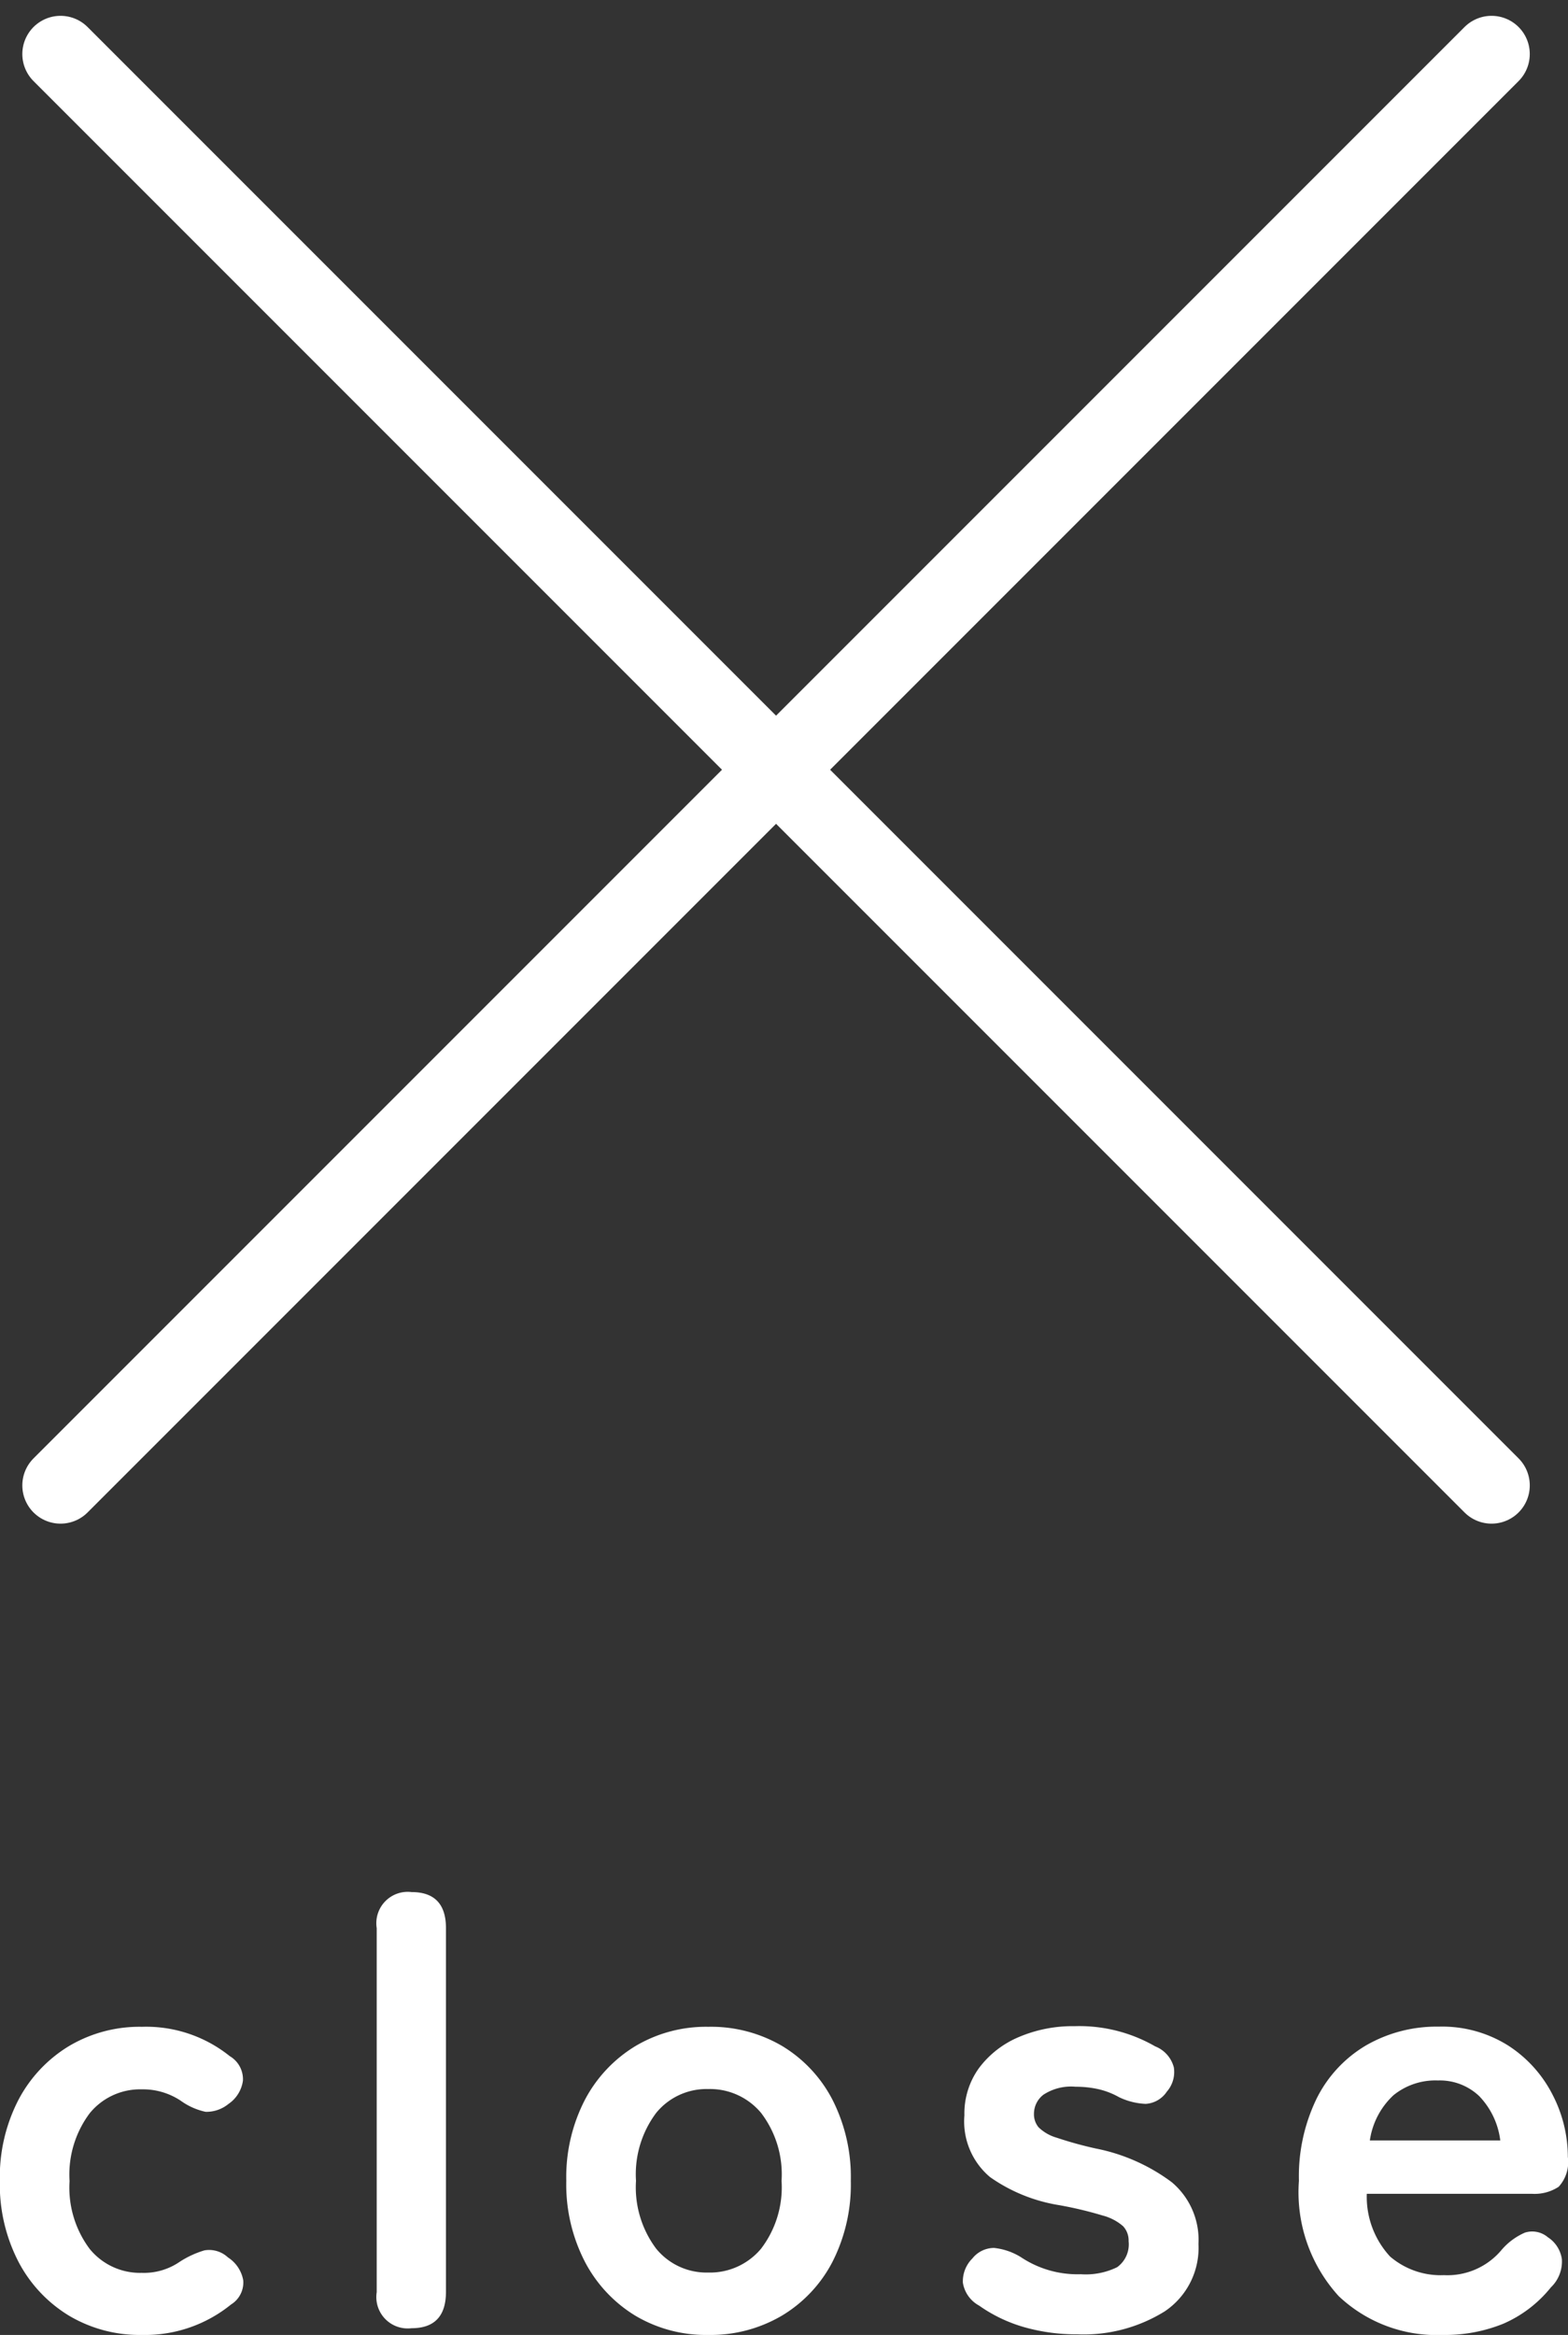
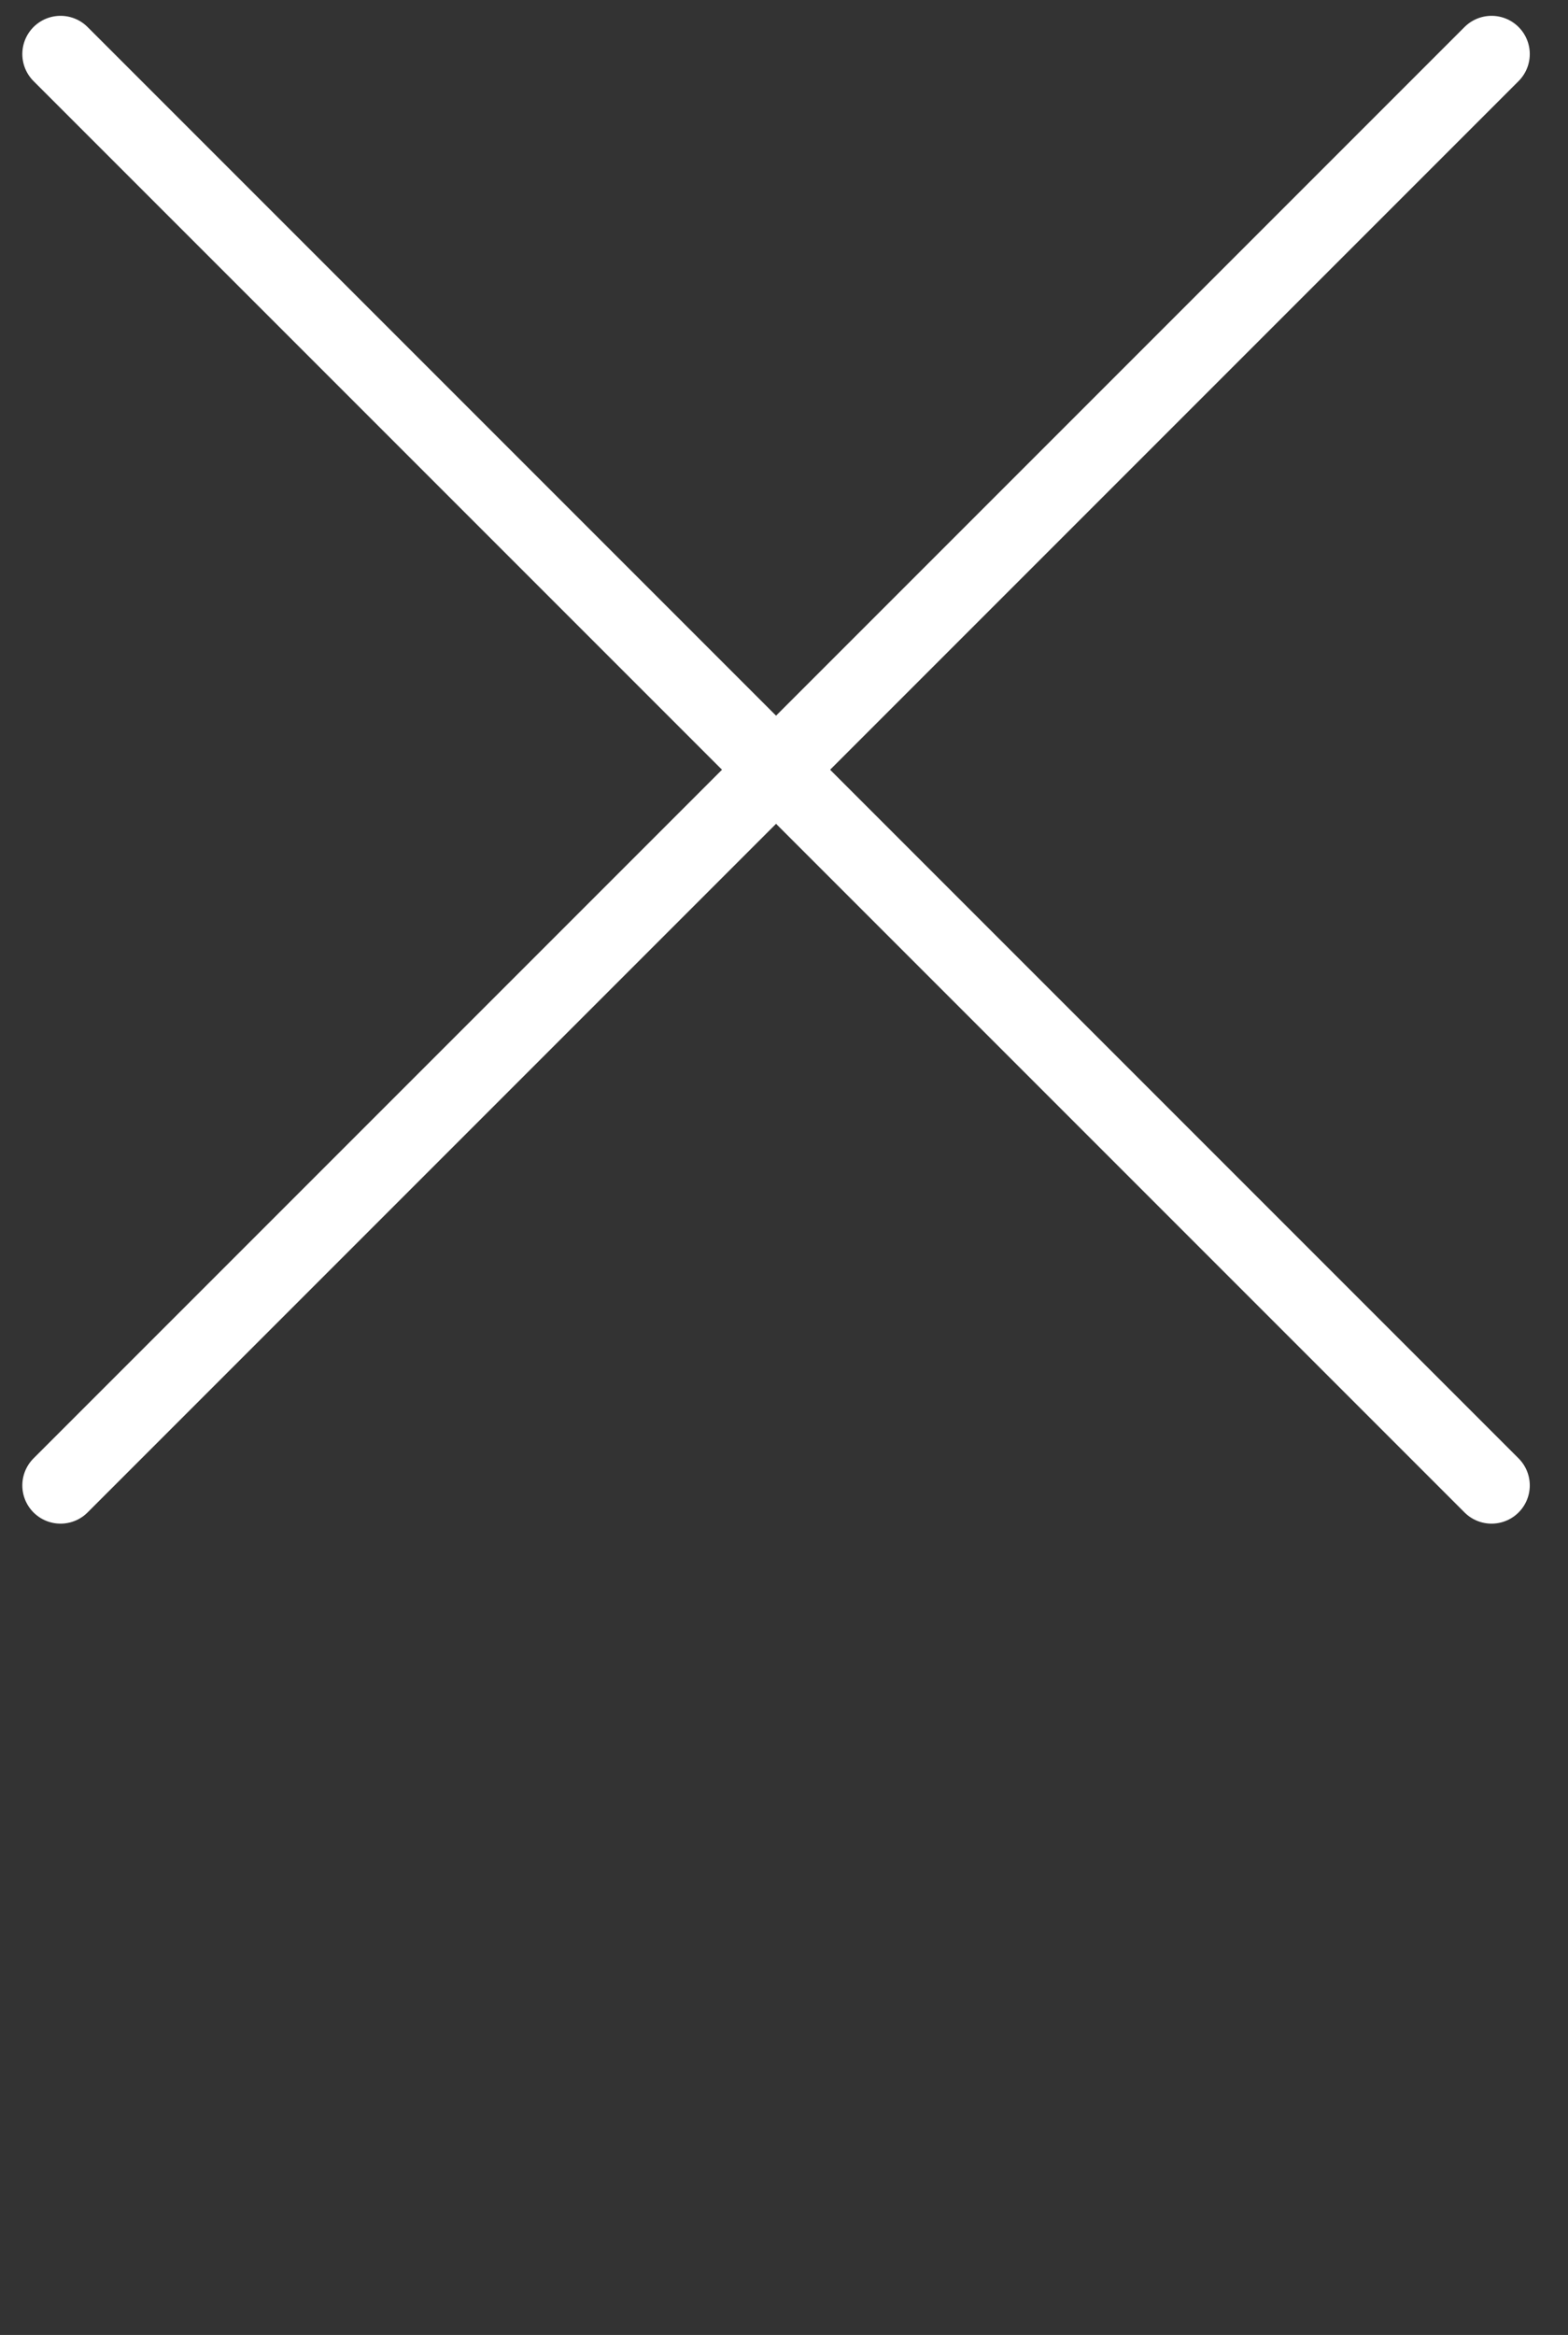
<svg xmlns="http://www.w3.org/2000/svg" width="41.024" height="61.075" viewBox="0 0 41.024 61.075">
  <rect x="0" y="0" width="41.024" height="61.075" fill="#333333" stroke="none" />
  <g id="グループ_1809" data-name="グループ 1809" transform="translate(-1234.416 -74.101)">
    <g id="グループ_1799" data-name="グループ 1799" transform="translate(1236 75.515)">
      <line id="線_467" data-name="線 467" x2="37.44" y2="37.44" fill="none" stroke="#fff" stroke-linecap="round" stroke-width="2" />
      <line id="線_468" data-name="線 468" x1="37.44" y2="37.44" fill="none" stroke="#fff" stroke-linecap="round" stroke-width="2" />
    </g>
-     <path id="パス_203545" data-name="パス 203545" d="M-16.872.176a3.613,3.613,0,0,1-1.9-.5A3.6,3.6,0,0,1-20.1-1.736a4.4,4.4,0,0,1-.488-2.12,4.4,4.4,0,0,1,.488-2.12,3.6,3.6,0,0,1,1.328-1.408,3.613,3.613,0,0,1,1.9-.5,3.493,3.493,0,0,1,2.3.768.7.7,0,0,1,.344.64.881.881,0,0,1-.376.608.914.914,0,0,1-.6.208,1.731,1.731,0,0,1-.648-.288,1.781,1.781,0,0,0-1.024-.3,1.7,1.7,0,0,0-1.36.624,2.674,2.674,0,0,0-.528,1.776,2.674,2.674,0,0,0,.528,1.776,1.7,1.7,0,0,0,1.36.624,1.654,1.654,0,0,0,.992-.288,2.483,2.483,0,0,1,.648-.3.722.722,0,0,1,.616.184.9.9,0,0,1,.4.6.677.677,0,0,1-.32.632A3.568,3.568,0,0,1-16.872.176ZM-9.816,0a.821.821,0,0,1-.912-.944v-9.52a.821.821,0,0,1,.912-.944q.9,0,.9.944v9.52Q-8.92,0-9.816,0Zm7.76.176a3.613,3.613,0,0,1-1.9-.5A3.6,3.6,0,0,1-5.28-1.736a4.4,4.4,0,0,1-.488-2.12,4.4,4.4,0,0,1,.488-2.12A3.6,3.6,0,0,1-3.952-7.384a3.613,3.613,0,0,1,1.9-.5,3.674,3.674,0,0,1,1.928.5,3.54,3.54,0,0,1,1.32,1.408,4.457,4.457,0,0,1,.48,2.12,4.457,4.457,0,0,1-.48,2.12A3.54,3.54,0,0,1-.128-.328,3.674,3.674,0,0,1-2.056.176Zm0-1.632A1.74,1.74,0,0,0-.672-2.08,2.646,2.646,0,0,0-.136-3.856,2.646,2.646,0,0,0-.672-5.632a1.74,1.74,0,0,0-1.384-.624,1.7,1.7,0,0,0-1.36.624,2.674,2.674,0,0,0-.528,1.776A2.674,2.674,0,0,0-3.416-2.08,1.7,1.7,0,0,0-2.056-1.456ZM7.592.16A4.985,4.985,0,0,1,6.224-.024,3.9,3.9,0,0,1,5.032-.592a.828.828,0,0,1-.424-.6.843.843,0,0,1,.248-.632A.728.728,0,0,1,5.424-2.1a1.665,1.665,0,0,1,.7.24,2.666,2.666,0,0,0,1.568.448,1.87,1.87,0,0,0,.952-.184.736.736,0,0,0,.3-.68.547.547,0,0,0-.144-.392,1.322,1.322,0,0,0-.536-.28,9.989,9.989,0,0,0-1.144-.272A4.326,4.326,0,0,1,5.32-3.952a1.9,1.9,0,0,1-.672-1.616,2.029,2.029,0,0,1,.384-1.24,2.519,2.519,0,0,1,1.04-.808A3.584,3.584,0,0,1,7.528-7.9a3.978,3.978,0,0,1,2.112.528.809.809,0,0,1,.488.552.78.78,0,0,1-.184.632.717.717,0,0,1-.552.32,1.776,1.776,0,0,1-.7-.176,2,2,0,0,0-.536-.208,2.688,2.688,0,0,0-.6-.064,1.318,1.318,0,0,0-.84.208.628.628,0,0,0-.248.5.532.532,0,0,0,.12.352,1.125,1.125,0,0,0,.472.272A9.916,9.916,0,0,0,8.088-4.7a4.9,4.9,0,0,1,1.984.88,1.971,1.971,0,0,1,.7,1.616A2,2,0,0,1,9.888-.44,4.023,4.023,0,0,1,7.592.16ZM17.16.176A3.726,3.726,0,0,1,14.44-.84,4.035,4.035,0,0,1,13.4-3.856a4.659,4.659,0,0,1,.464-2.152A3.34,3.34,0,0,1,15.16-7.4a3.693,3.693,0,0,1,1.9-.488,3.239,3.239,0,0,1,1.824.5,3.32,3.32,0,0,1,1.152,1.28,3.547,3.547,0,0,1,.4,1.632.954.954,0,0,1-.24.776,1.143,1.143,0,0,1-.7.184h-4.32a2.3,2.3,0,0,0,.608,1.64,2.029,2.029,0,0,0,1.408.488,1.846,1.846,0,0,0,1.52-.672,1.693,1.693,0,0,1,.6-.44.632.632,0,0,1,.6.12.82.82,0,0,1,.368.576.937.937,0,0,1-.288.736,3.259,3.259,0,0,1-1.248.952A4.051,4.051,0,0,1,17.16.176Zm-1.9-5.088h3.408a2.03,2.03,0,0,0-.552-1.16,1.494,1.494,0,0,0-1.08-.408,1.739,1.739,0,0,0-1.16.384A2,2,0,0,0,15.256-4.912Z" transform="translate(1255 135)" fill="#fff" />
  </g>
</svg>